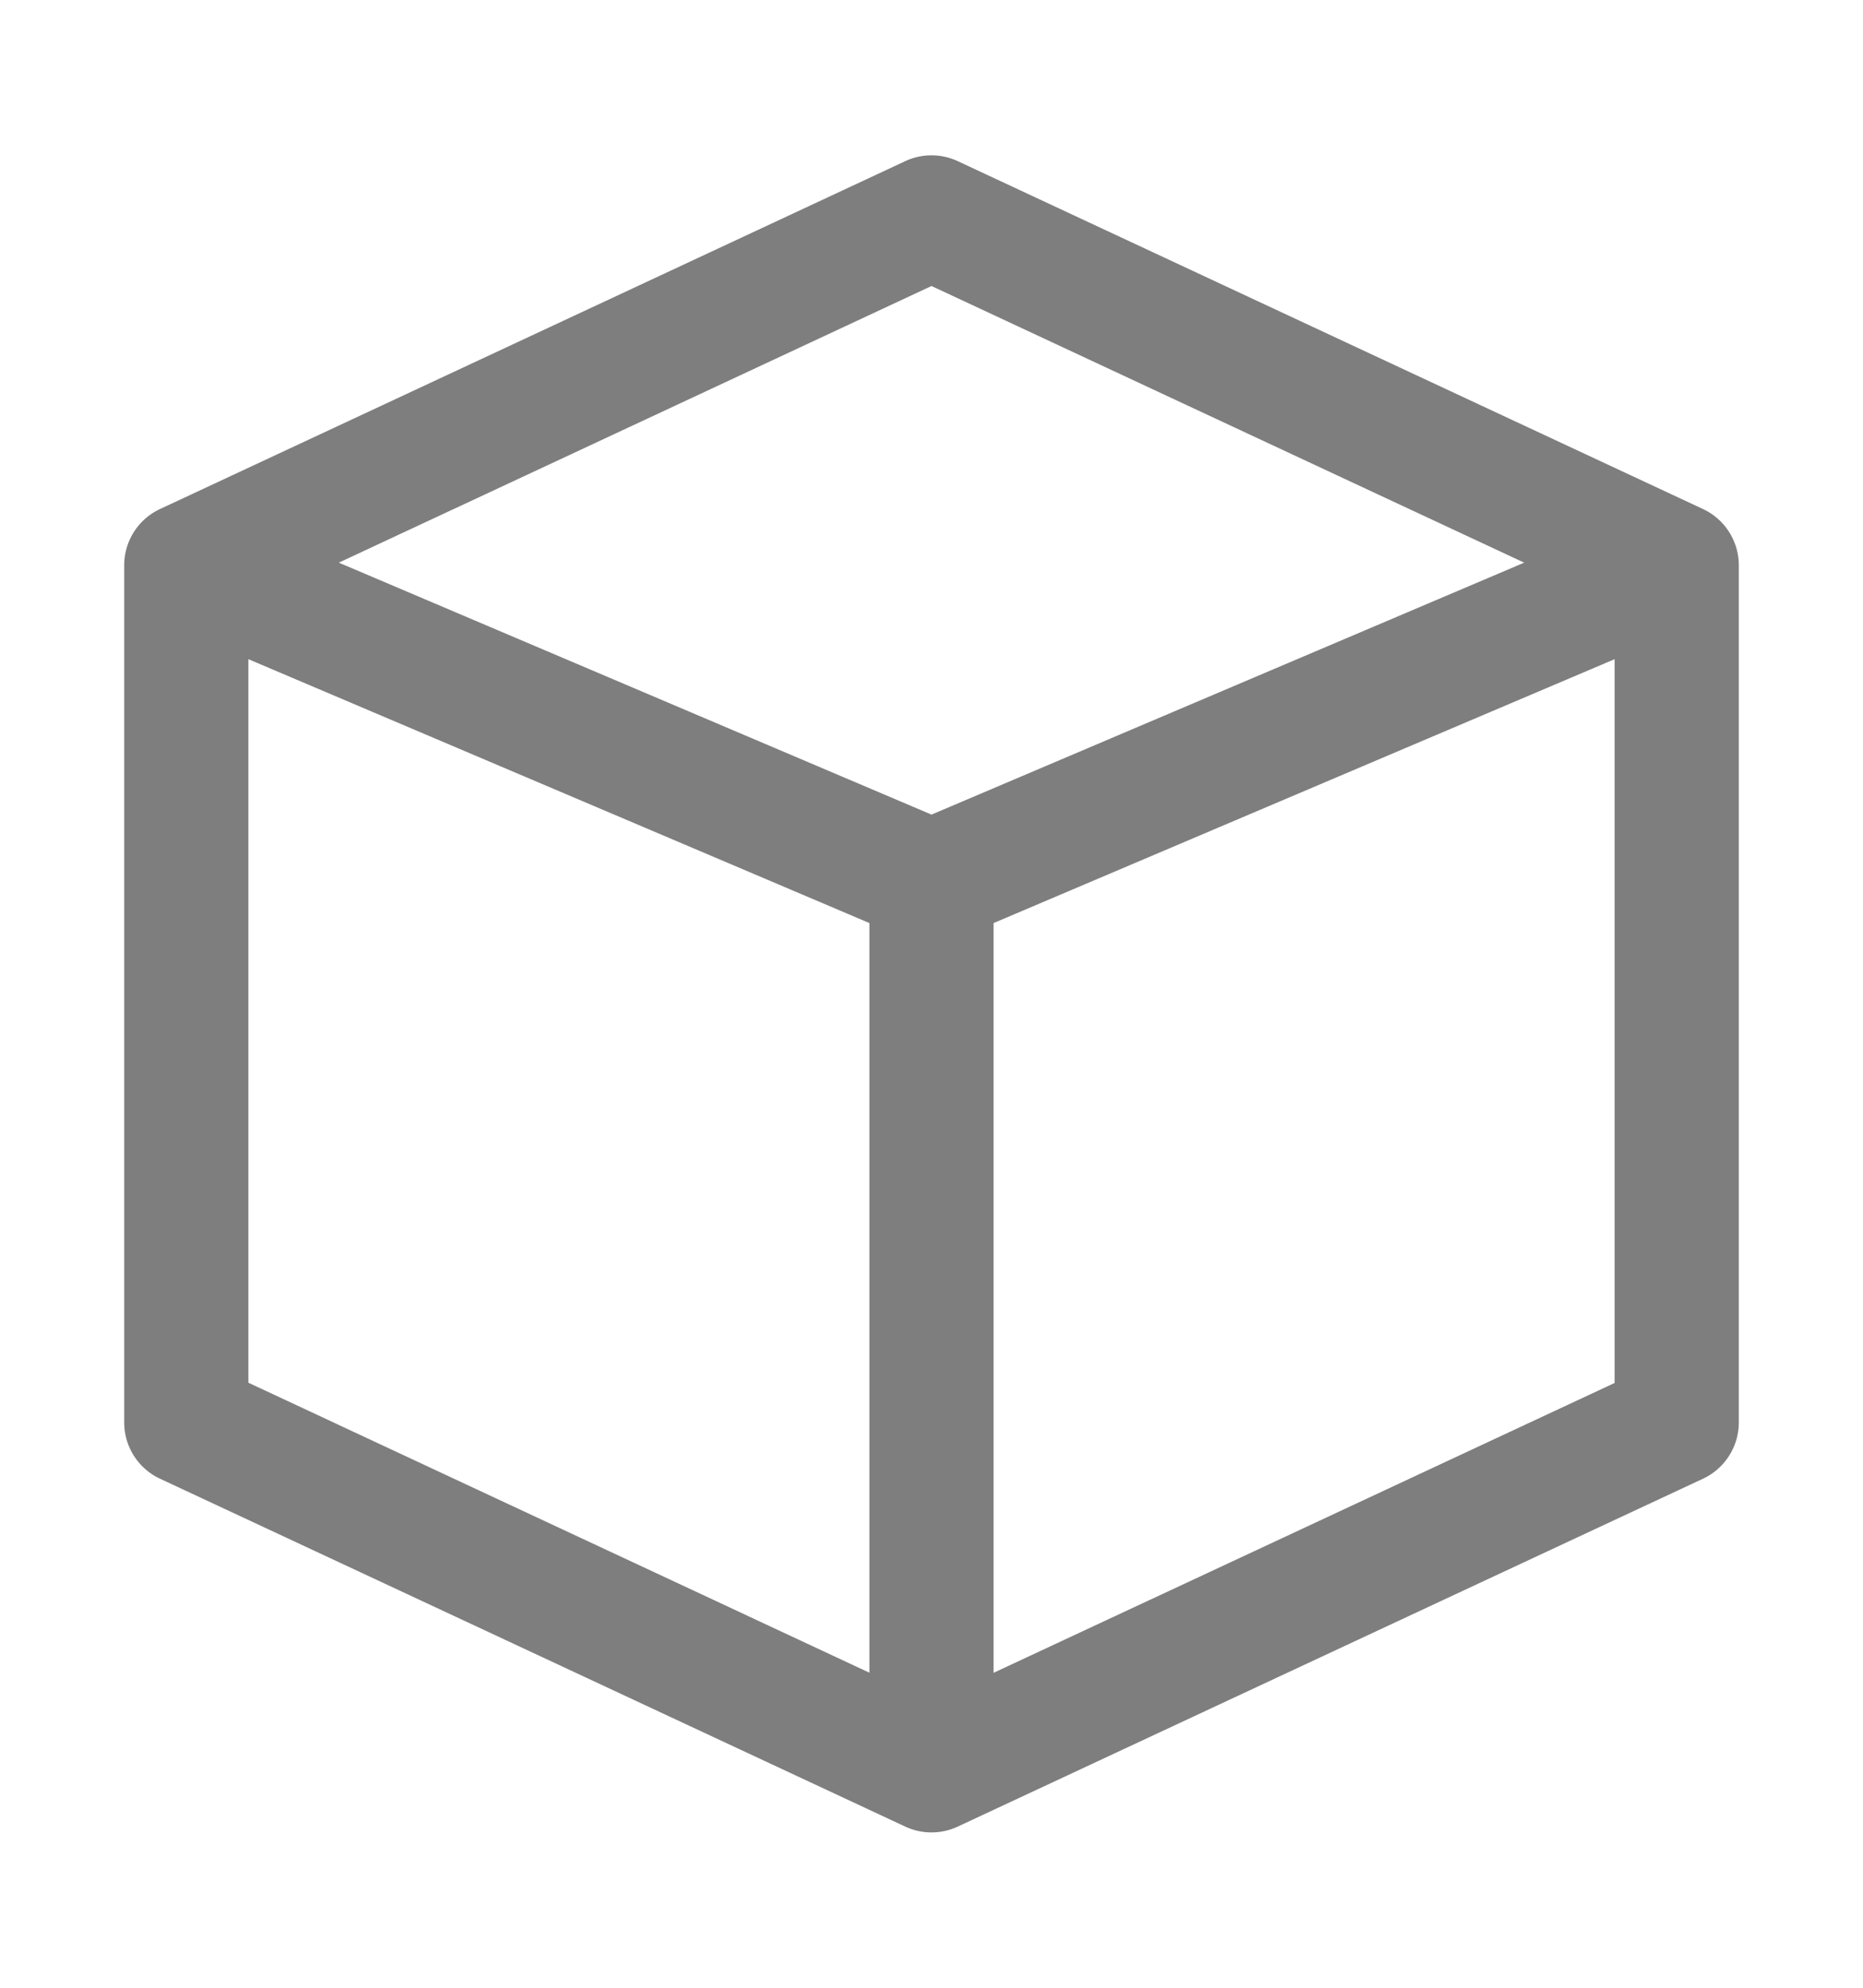
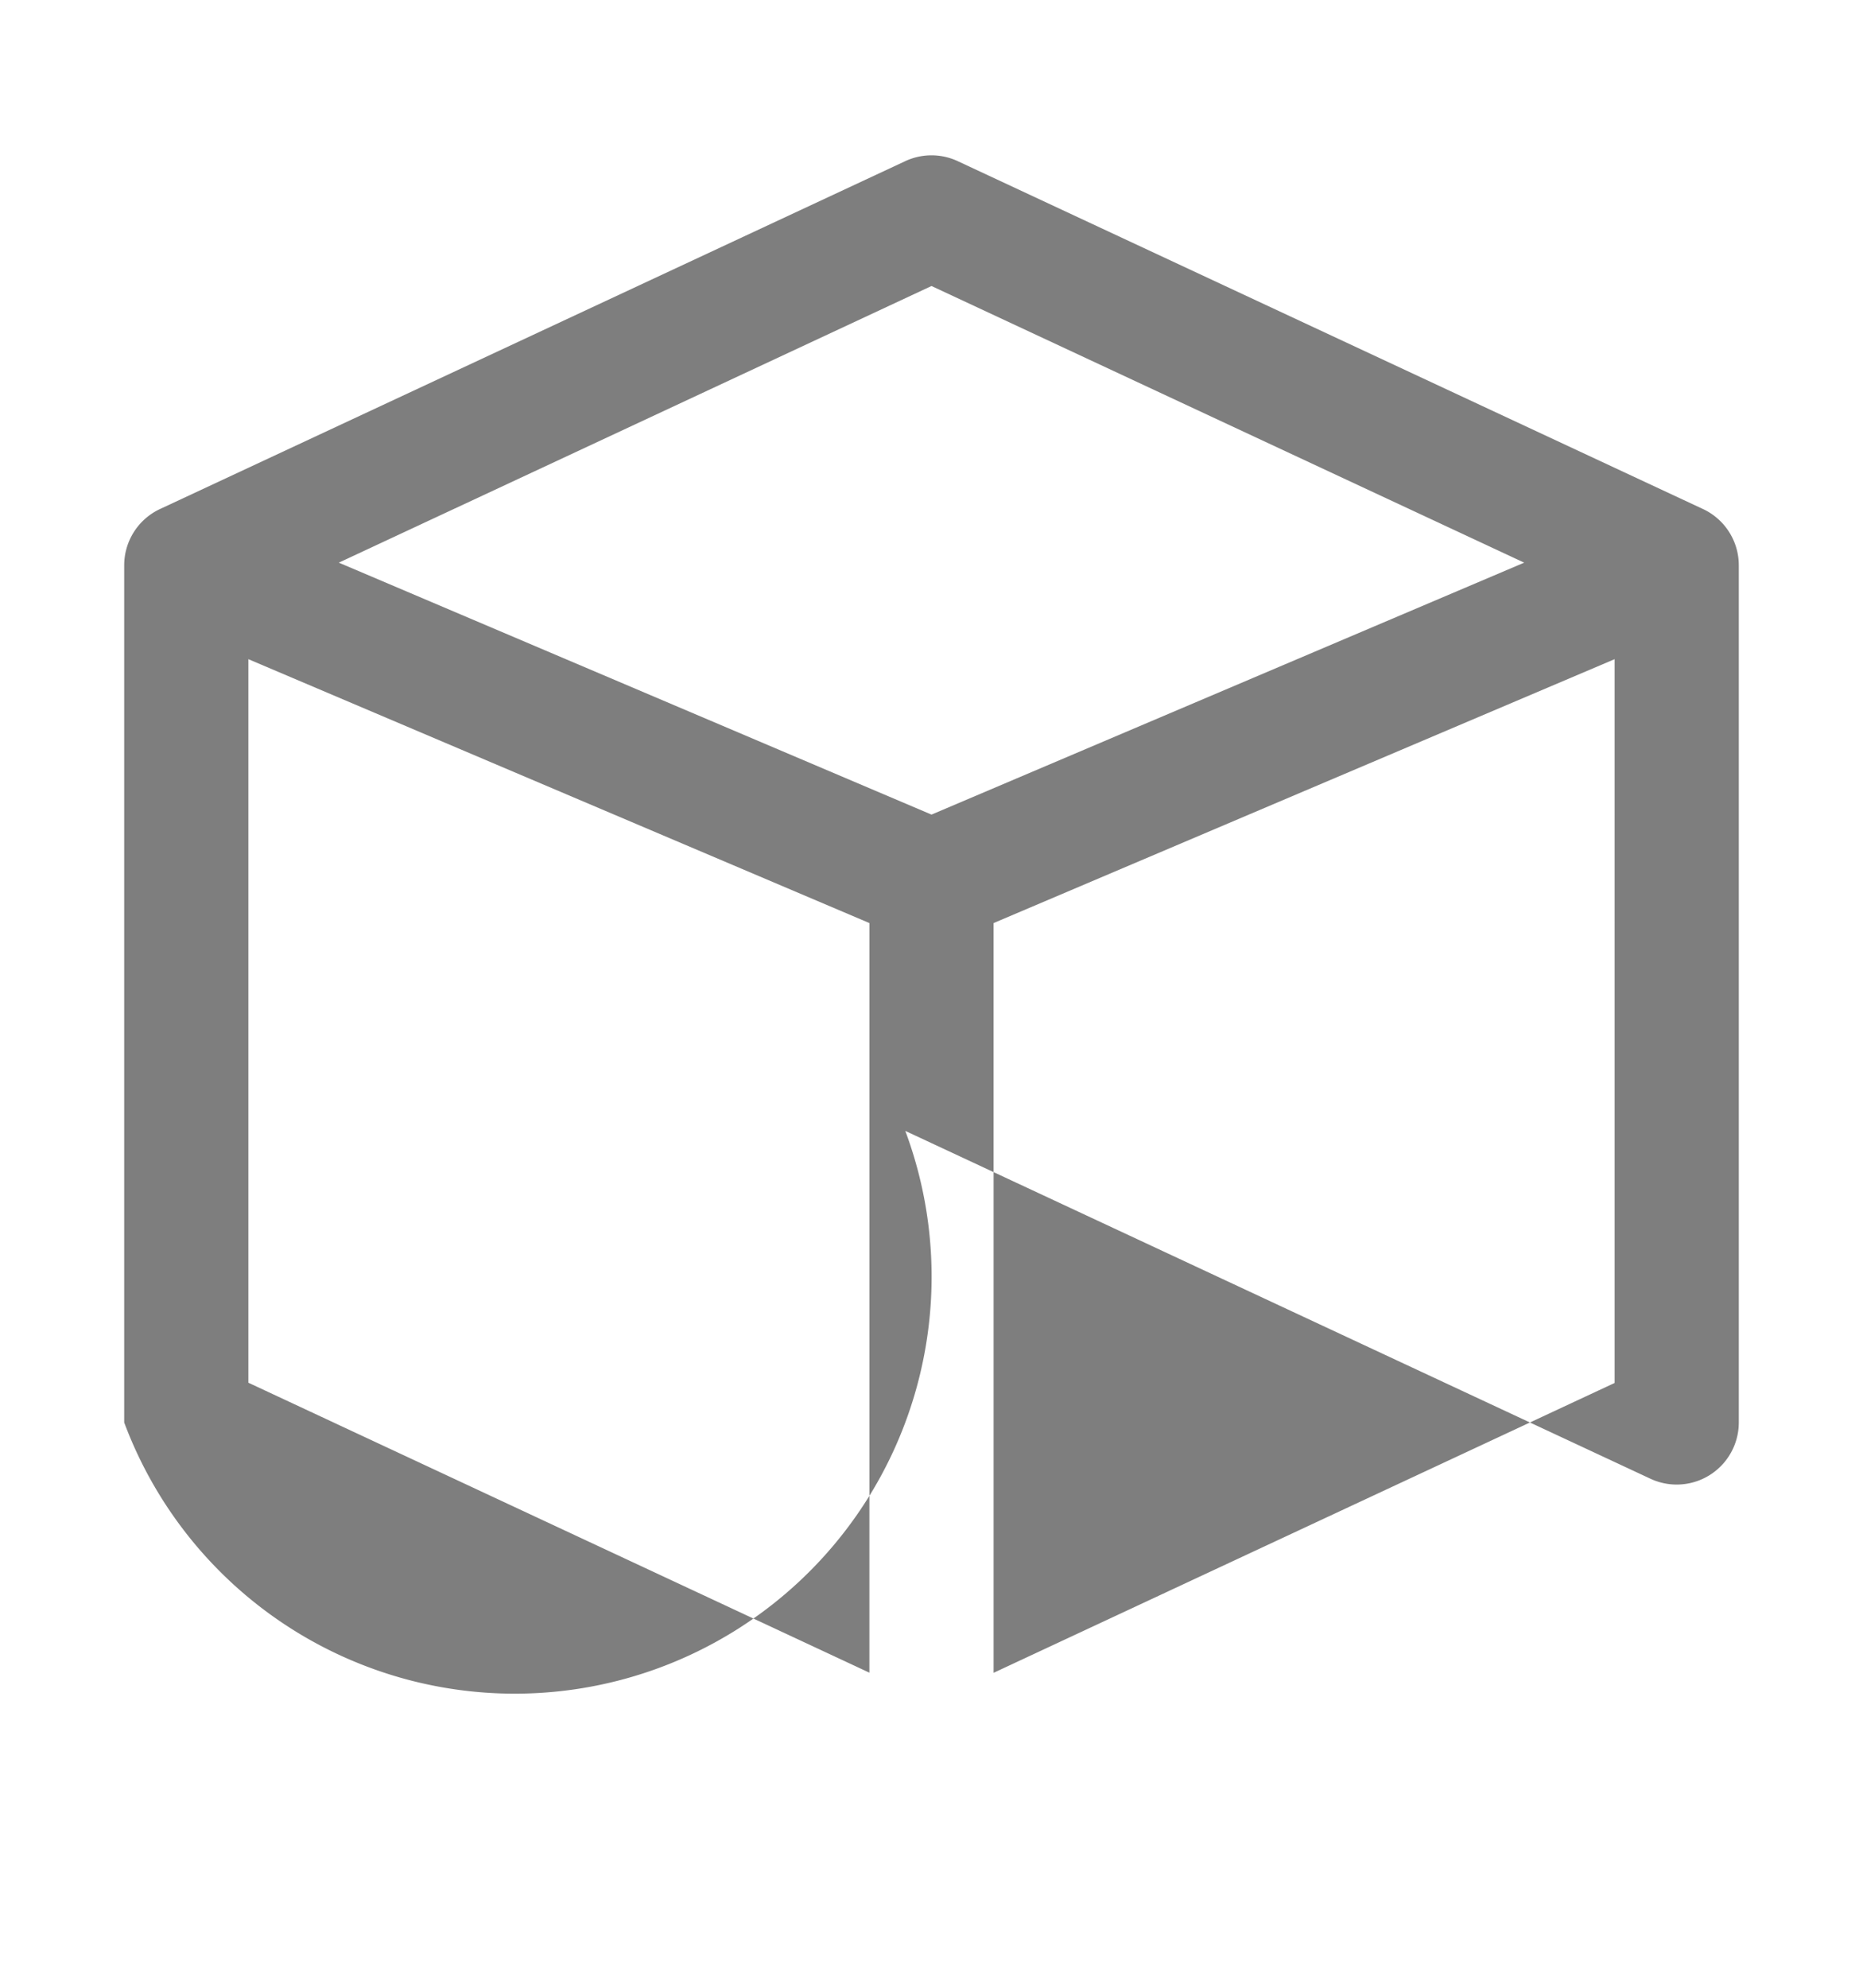
<svg xmlns="http://www.w3.org/2000/svg" width="15" height="16" fill="none">
-   <path fill-rule="evenodd" clip-rule="evenodd" d="M7.289 1.297a.5.5 0 01.422 0l6 2.8A.5.5 0 0114 4.55v6.9a.5.5 0 01-.289.453l-6 2.8a.5.5 0 01-.422 0l-6-2.8A.5.5 0 011 11.45v-6.9a.5.5 0 01.289-.453l6-2.8zM2 5.306L7 7.43v6.034L2 11.13V5.306zm6 8.159l5-2.333V5.306L8 7.43v6.034zm-.5-6.908l4.772-2.028L7.5 2.302 2.728 4.529 7.5 6.557z" fill="#7E7E7E" />
+   <path fill-rule="evenodd" clip-rule="evenodd" d="M7.289 1.297a.5.5 0 01.422 0l6 2.8A.5.5 0 0114 4.55v6.9a.5.5 0 01-.289.453a.5.5 0 01-.422 0l-6-2.8A.5.5 0 011 11.45v-6.9a.5.5 0 01.289-.453l6-2.8zM2 5.306L7 7.43v6.034L2 11.13V5.306zm6 8.159l5-2.333V5.306L8 7.43v6.034zm-.5-6.908l4.772-2.028L7.5 2.302 2.728 4.529 7.5 6.557z" fill="#7E7E7E" />
</svg>